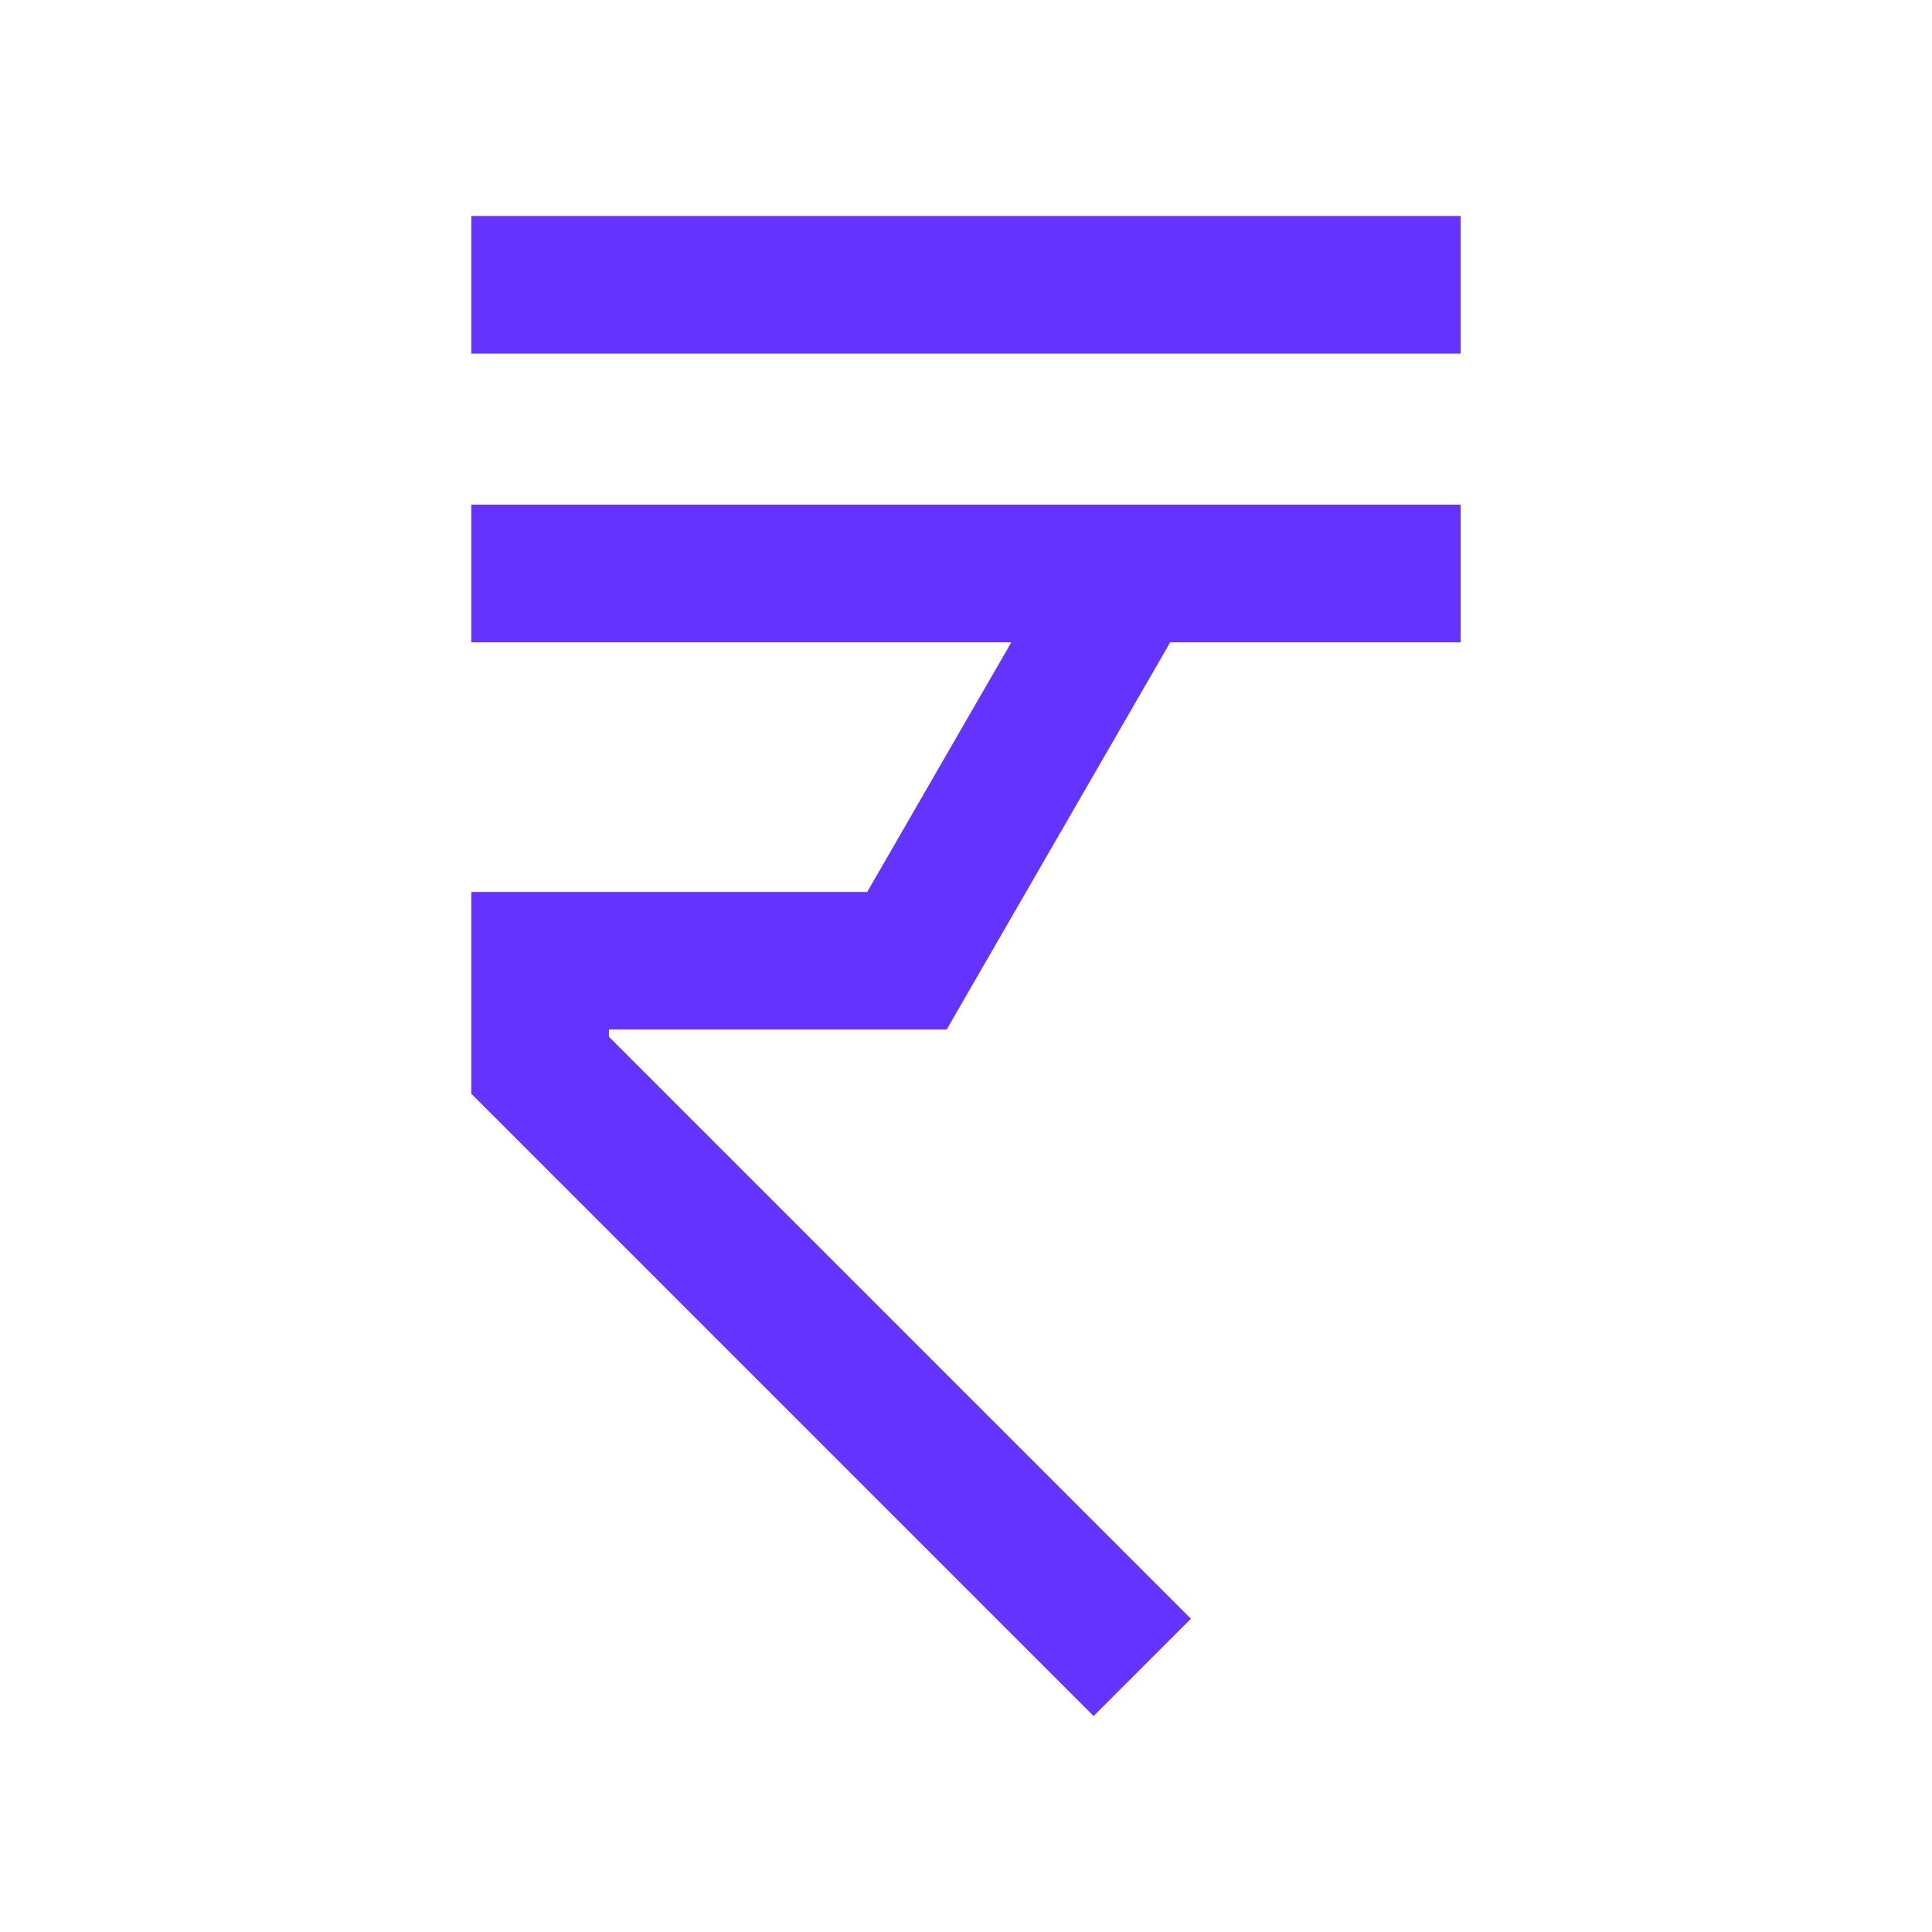
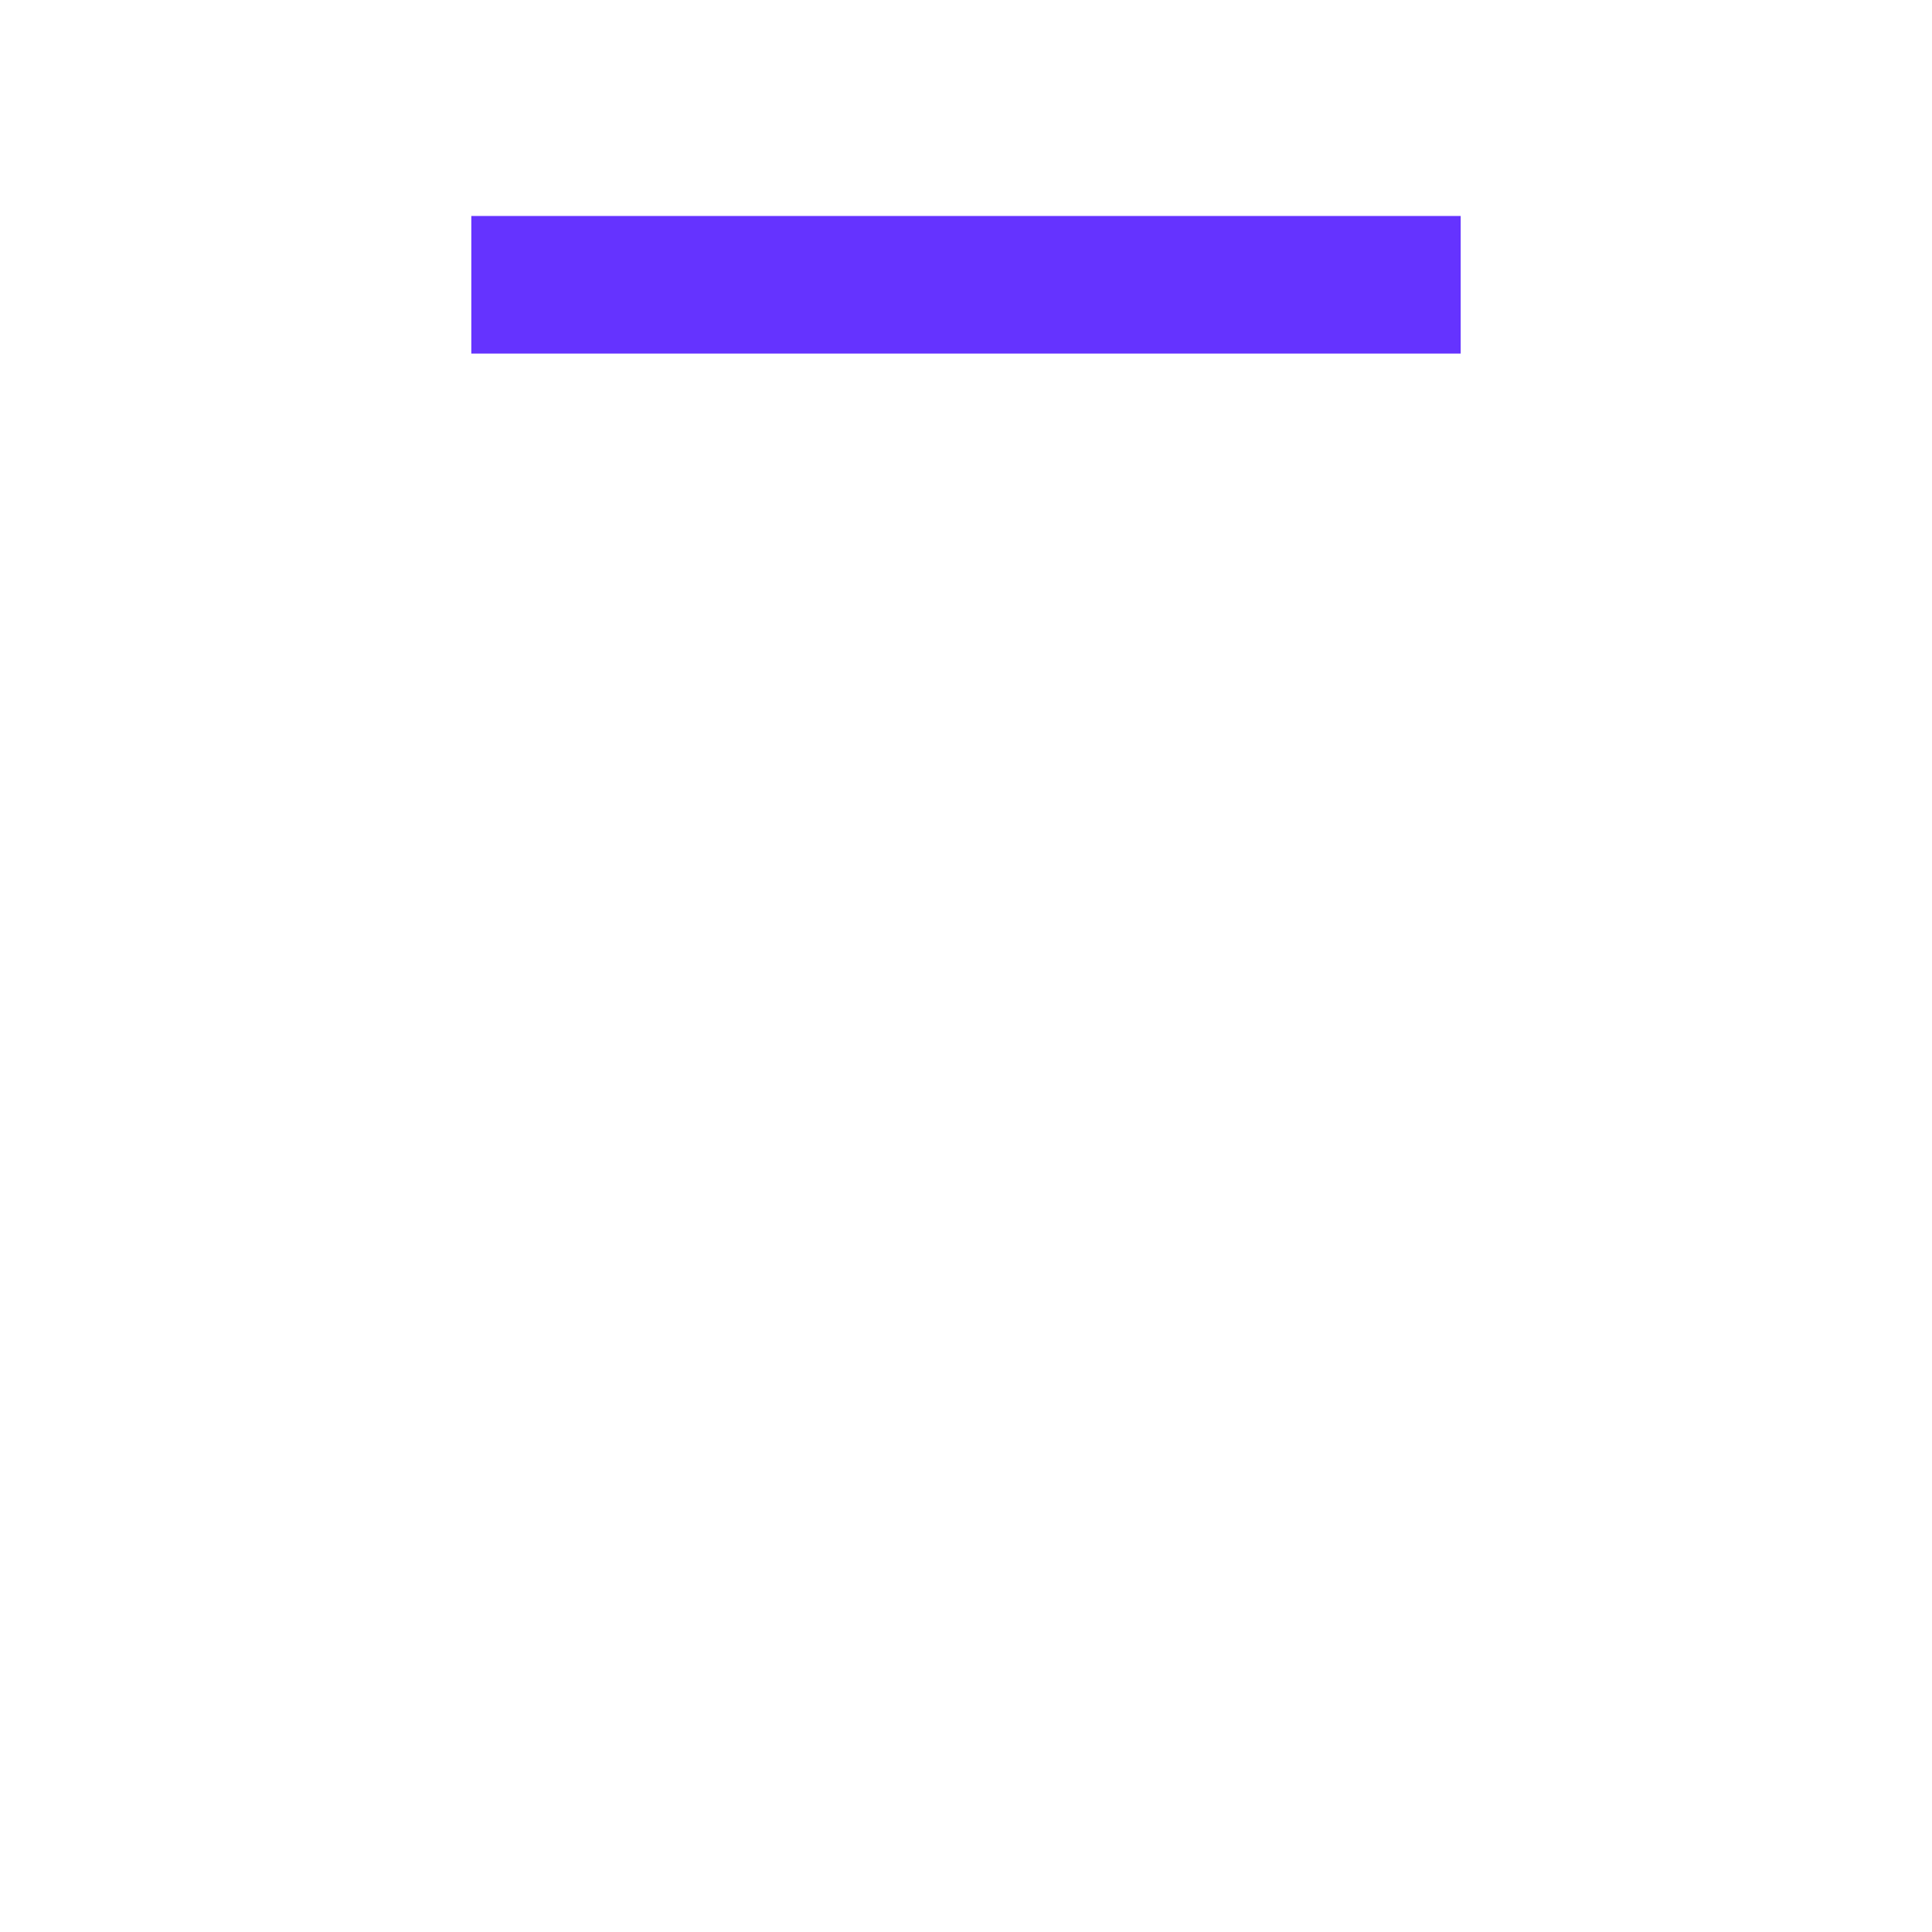
<svg xmlns="http://www.w3.org/2000/svg" id="Layer_1" enable-background="new 0 0 110 110" viewBox="0 0 110 110">
  <g fill="#6533ff">
-     <path d="m26.835 50.784v11.49l35.429 35.429 5.54-5.539-33.134-33.135v-.411h19.228l12.731-22.051h16.536v-7.834h-56.33v7.834h30.748l-8.208 14.217z" />
    <path d="m26.835 12.297h56.33v7.835h-56.33z" />
  </g>
</svg>